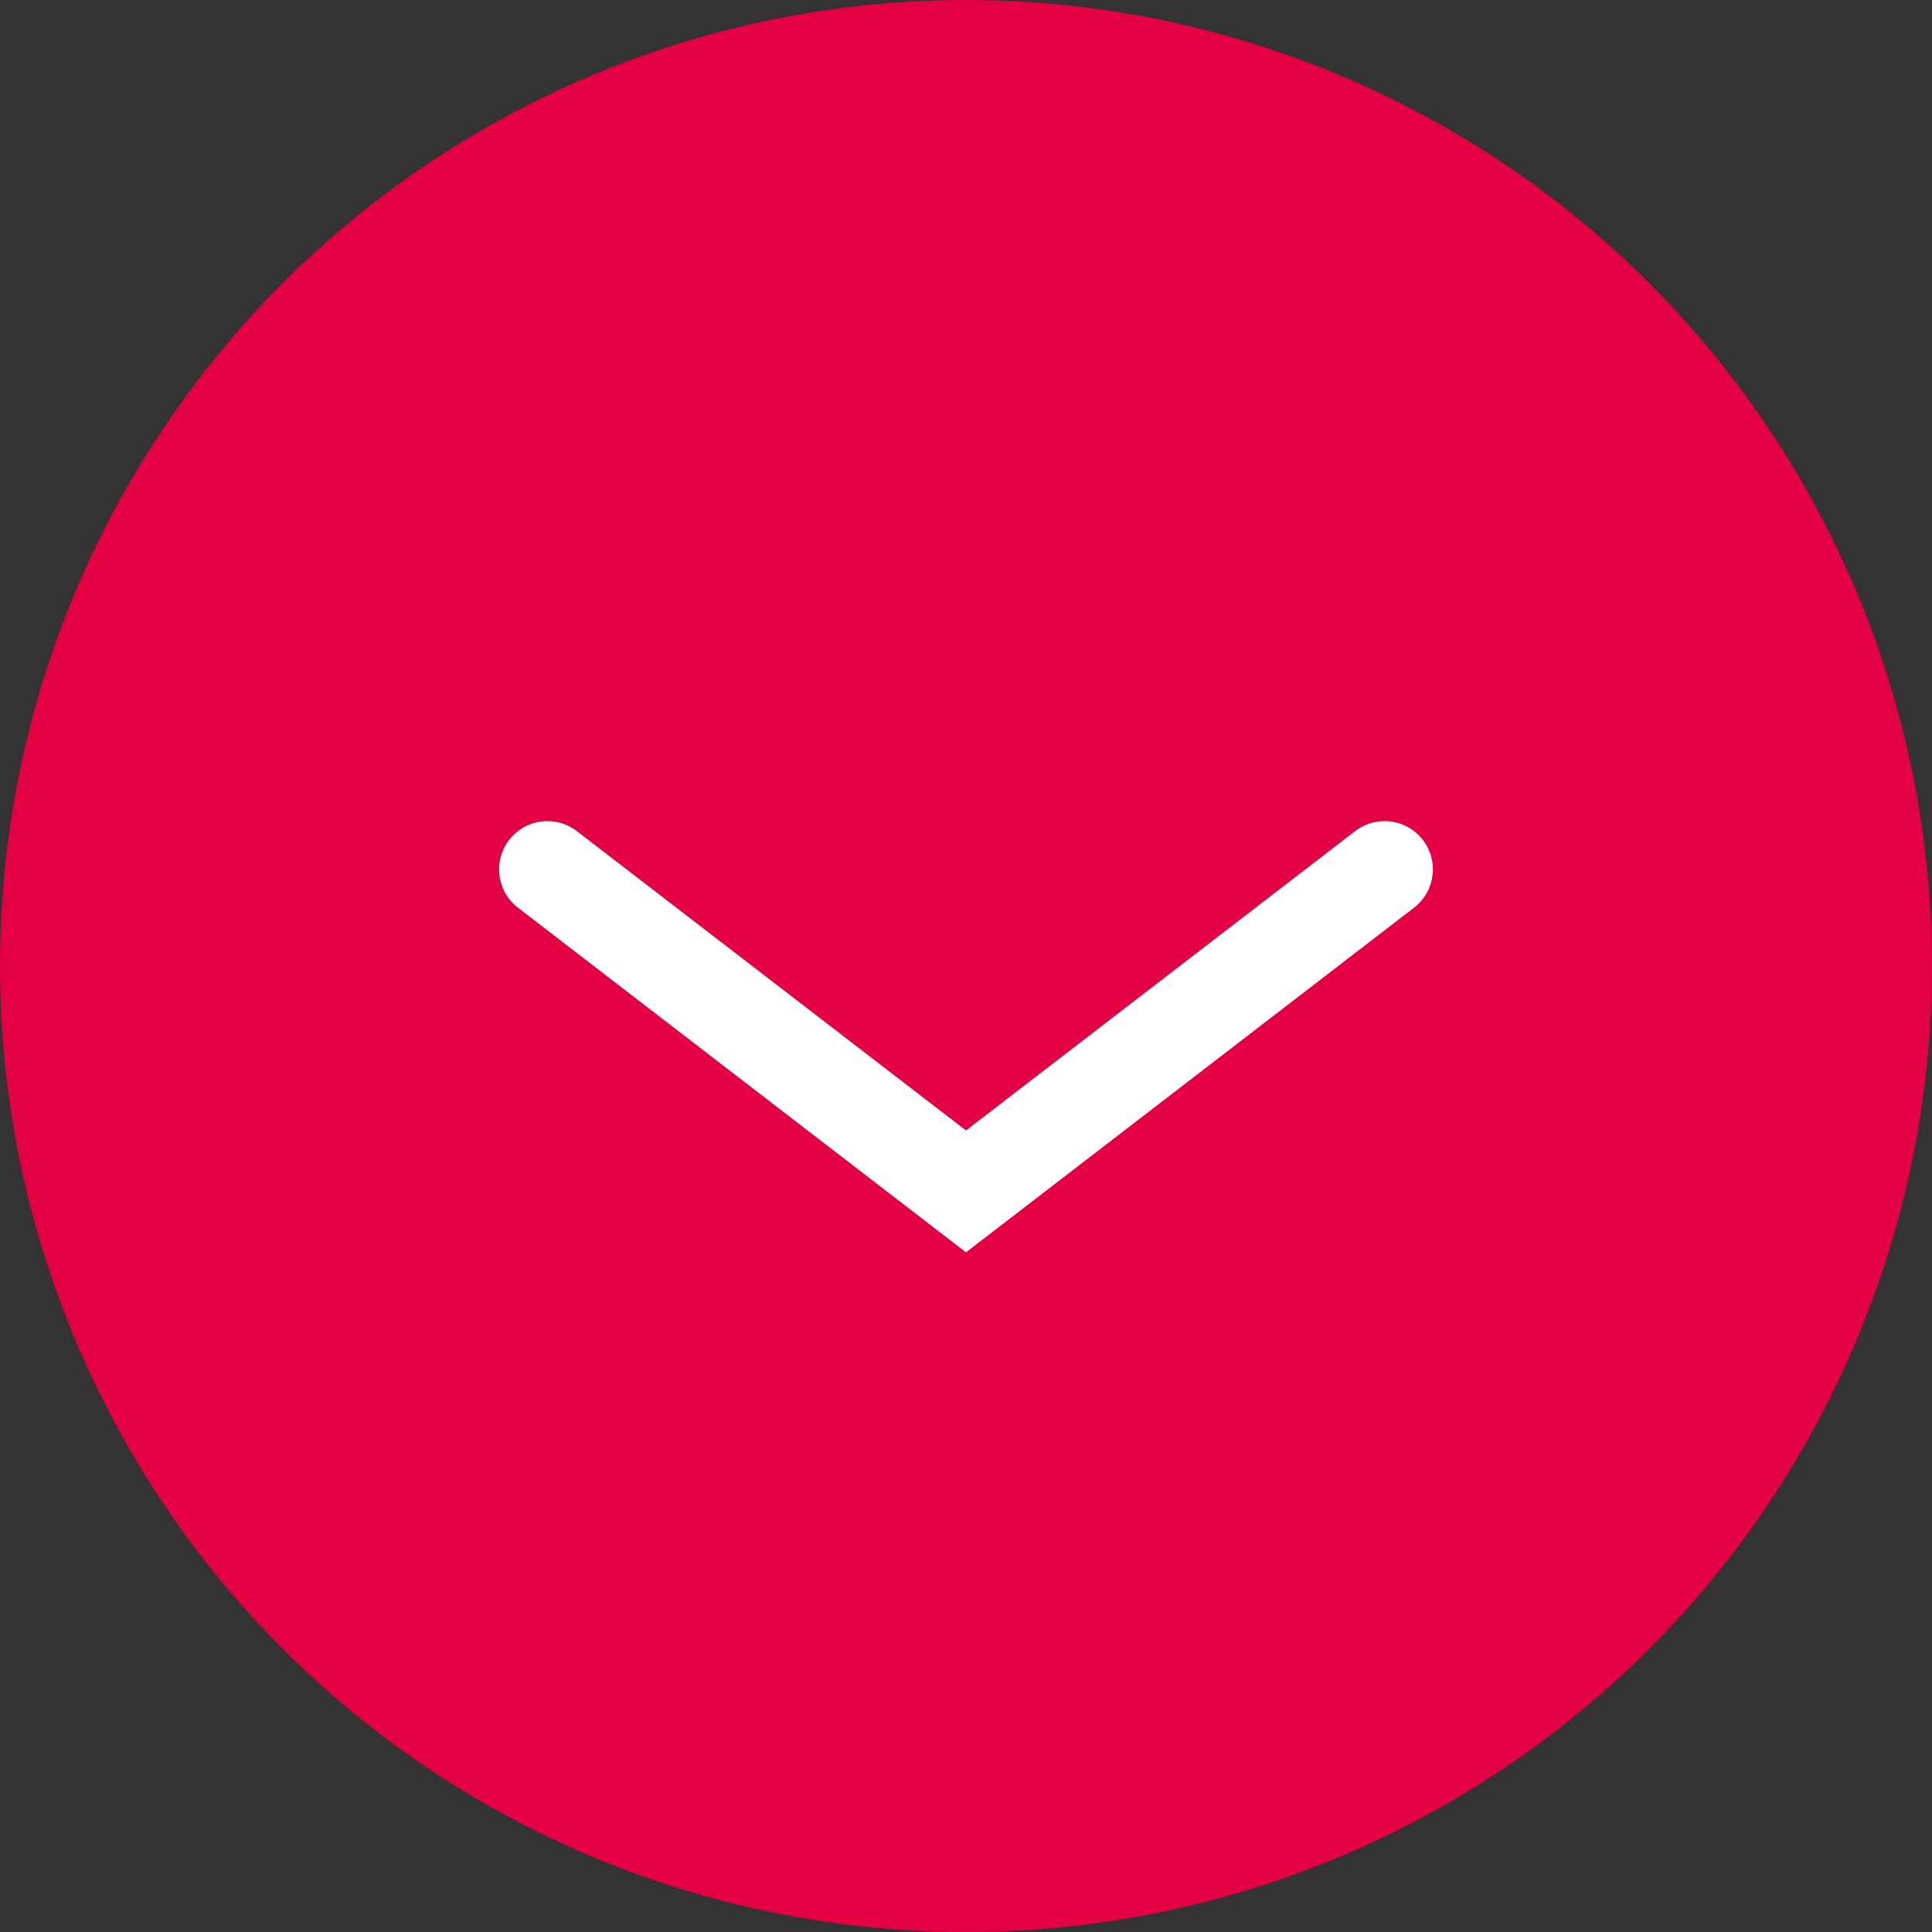
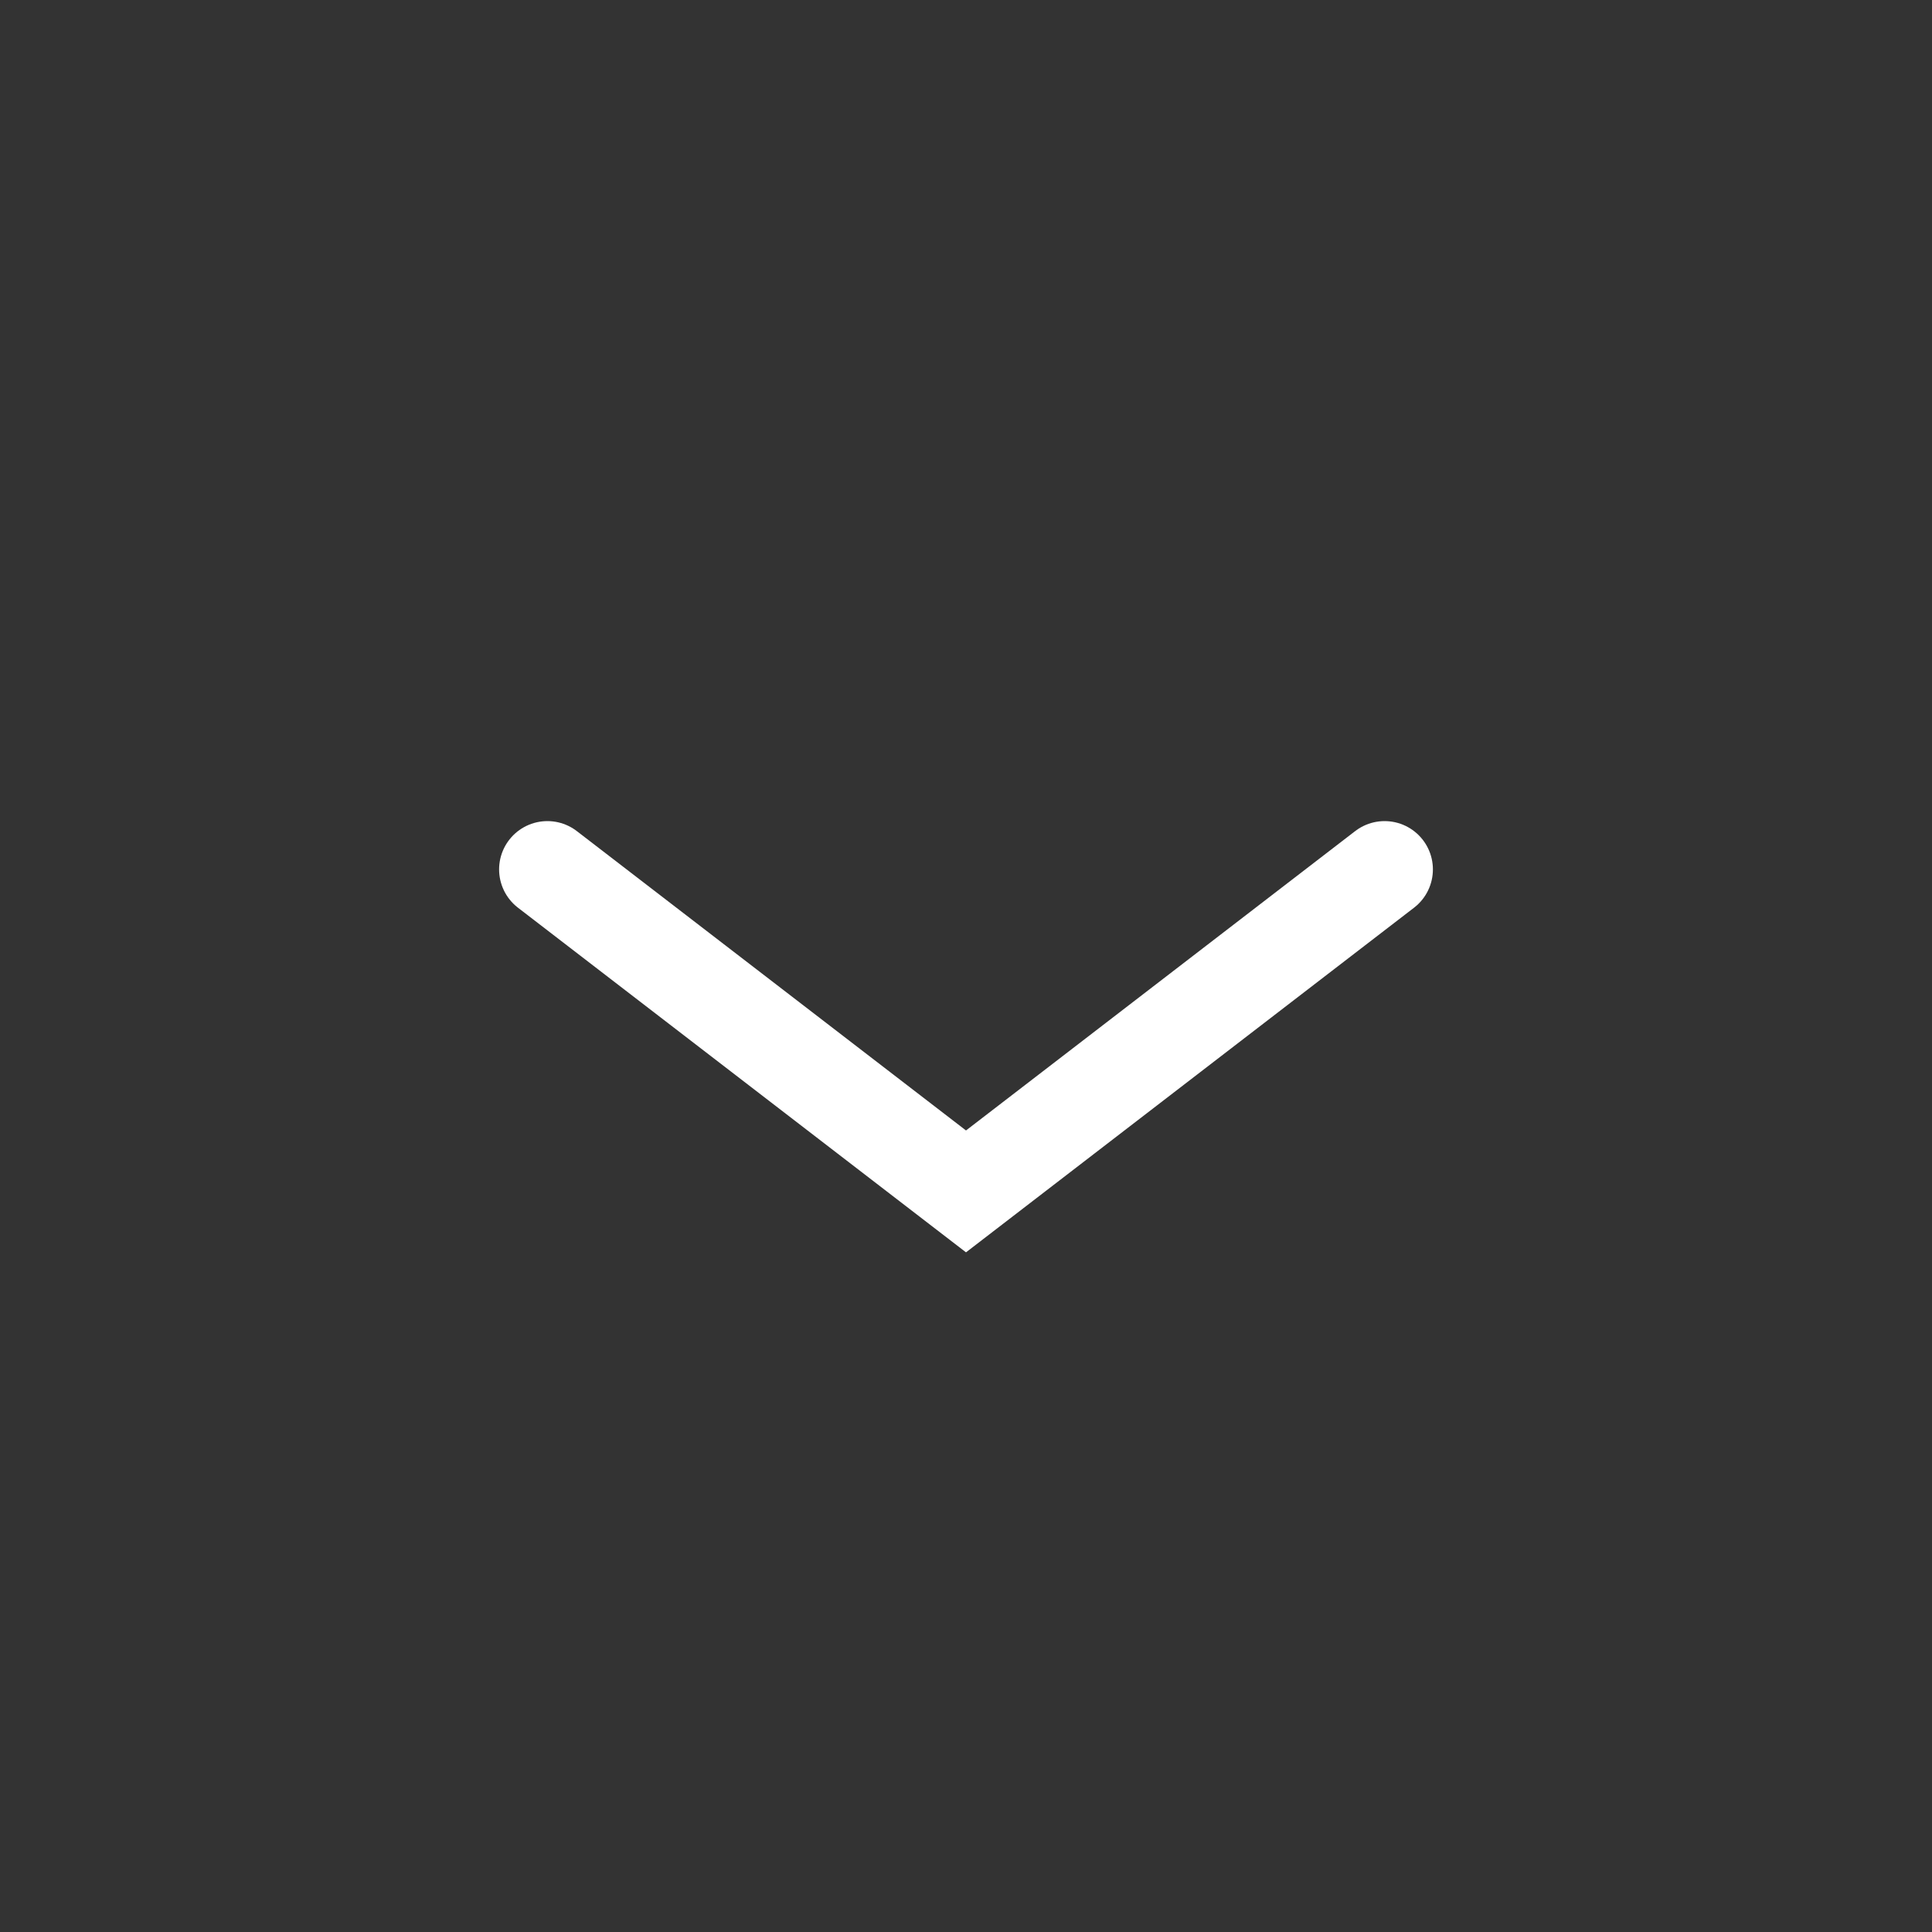
<svg xmlns="http://www.w3.org/2000/svg" width="60" height="60" viewBox="0 0 60 60" fill="none">
  <rect x="0" y="0" width="60" height="60" fill="#333333" stroke="none" />
-   <circle cx="30" cy="30" r="30" fill="#E30043" />
  <path d="M17 27L30 37L43 27" stroke="white" stroke-width="3" stroke-linecap="round" />
</svg>